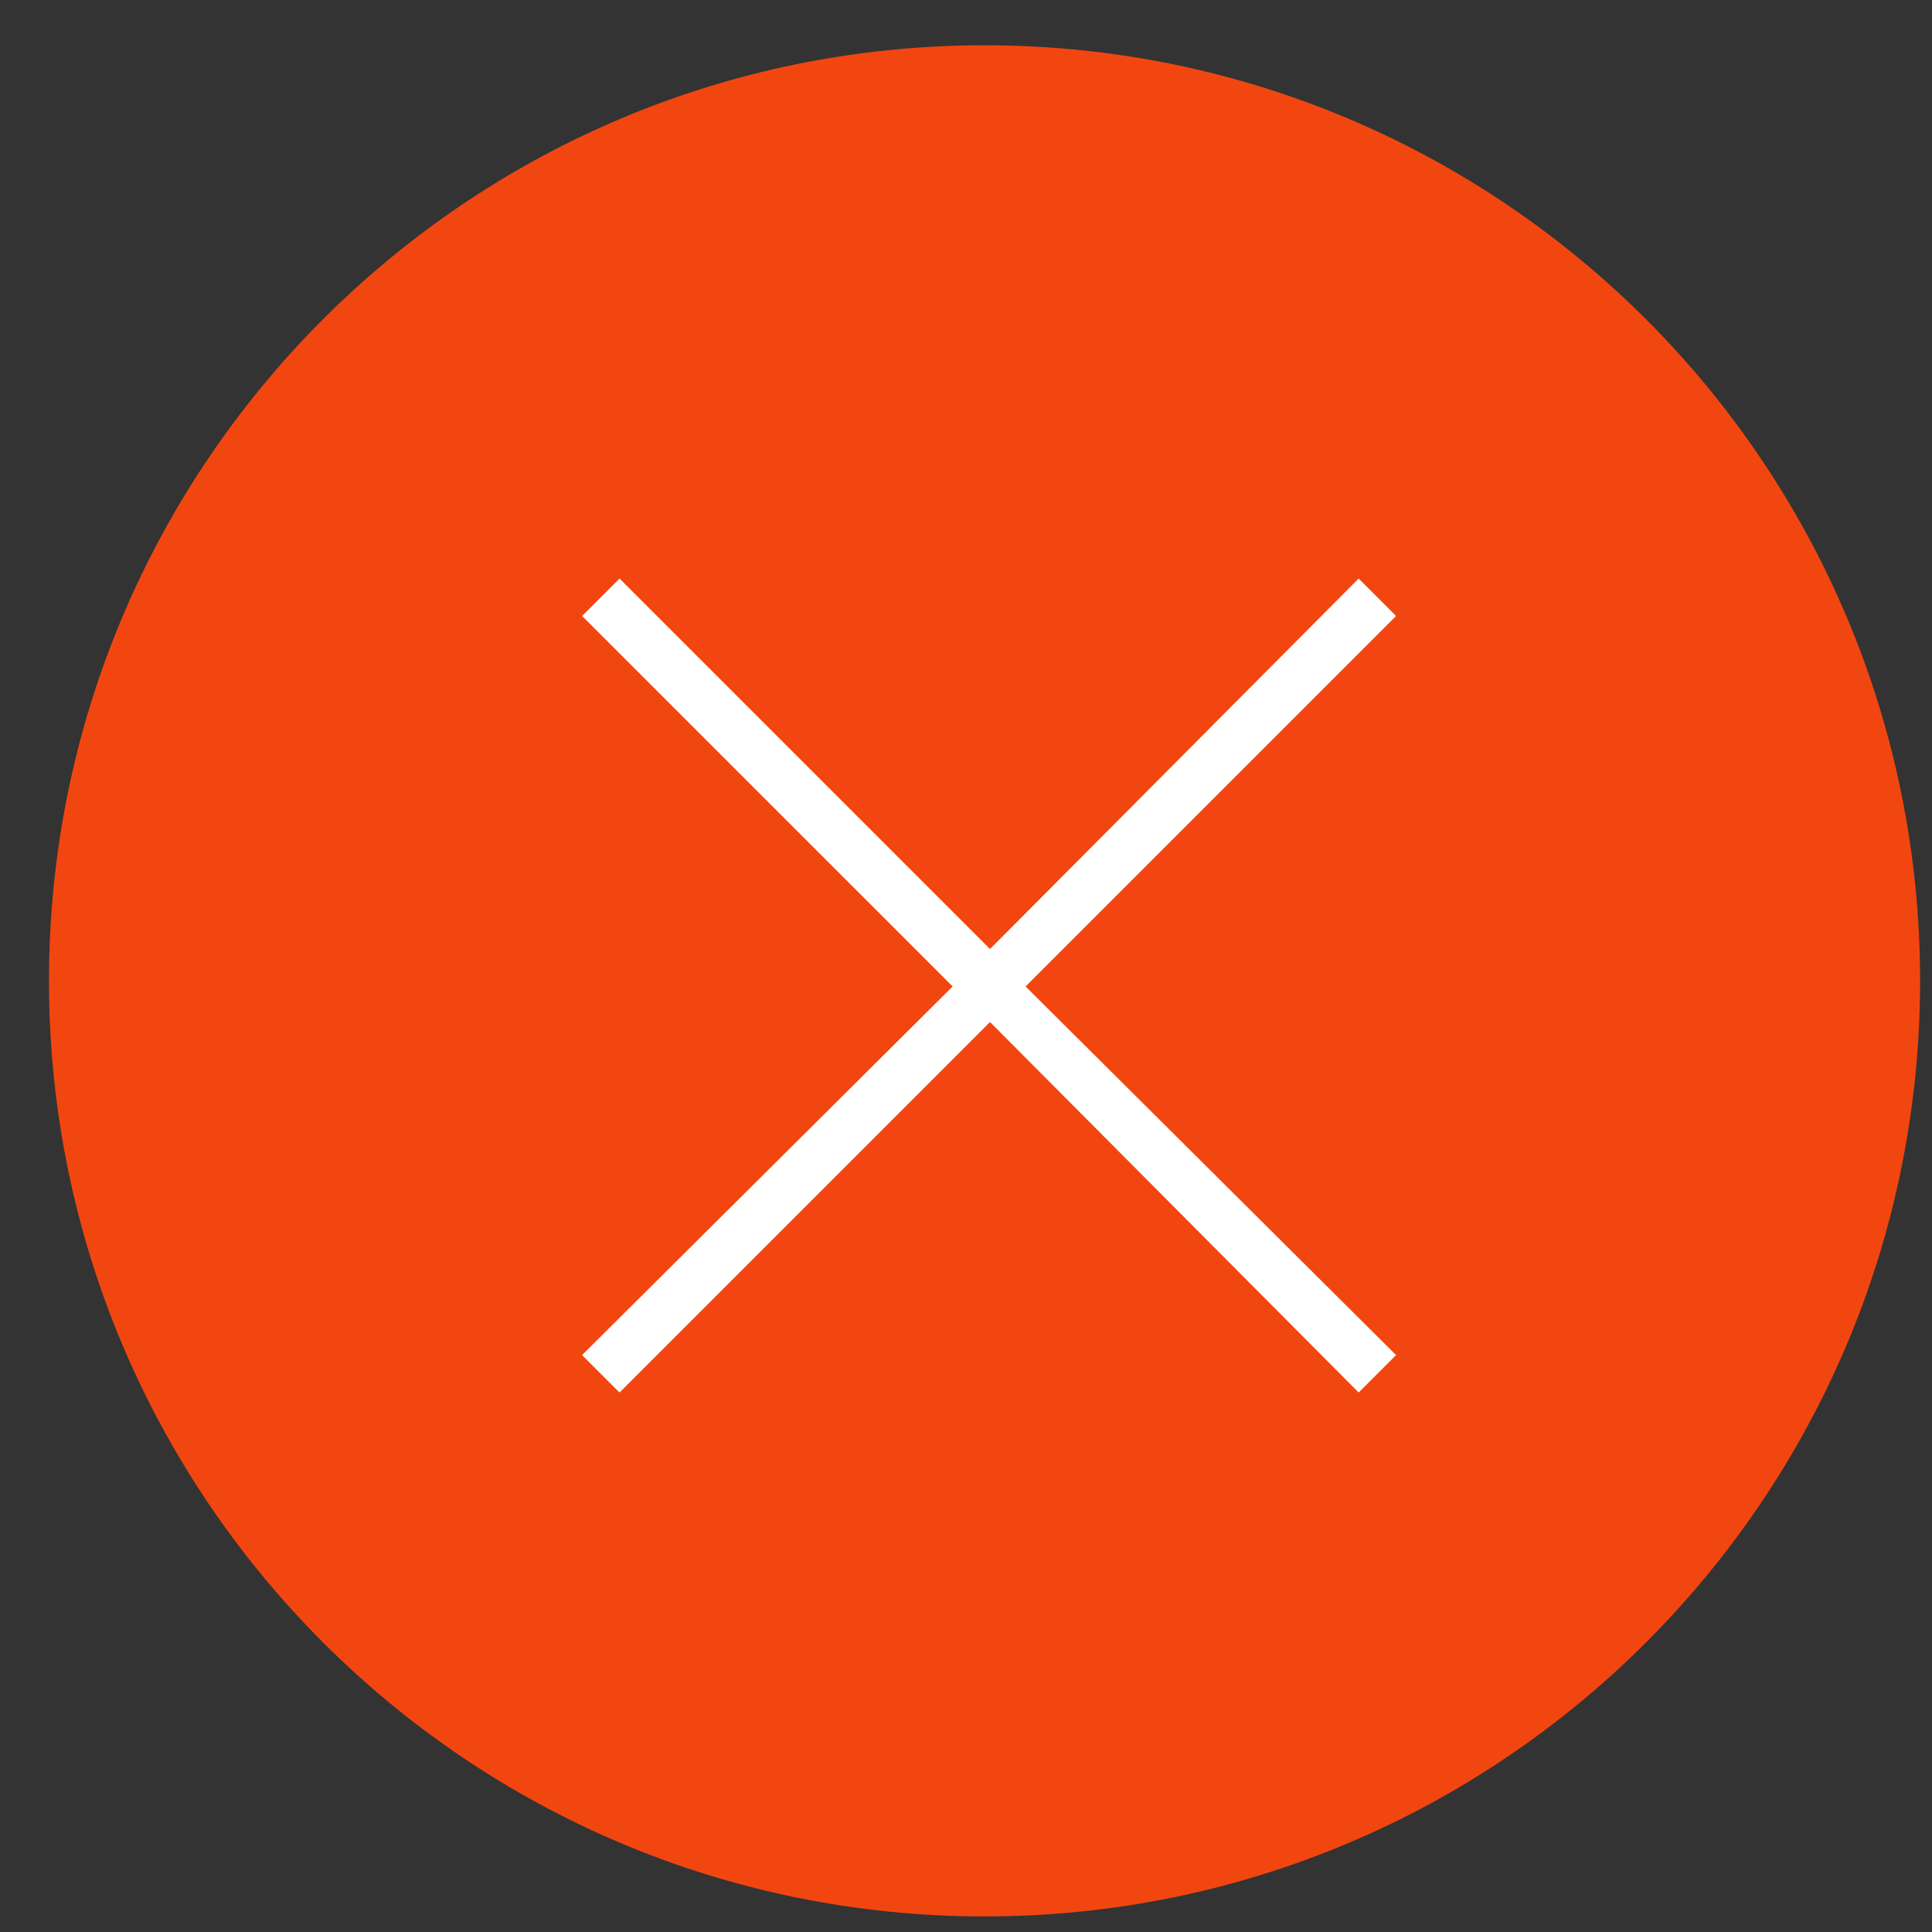
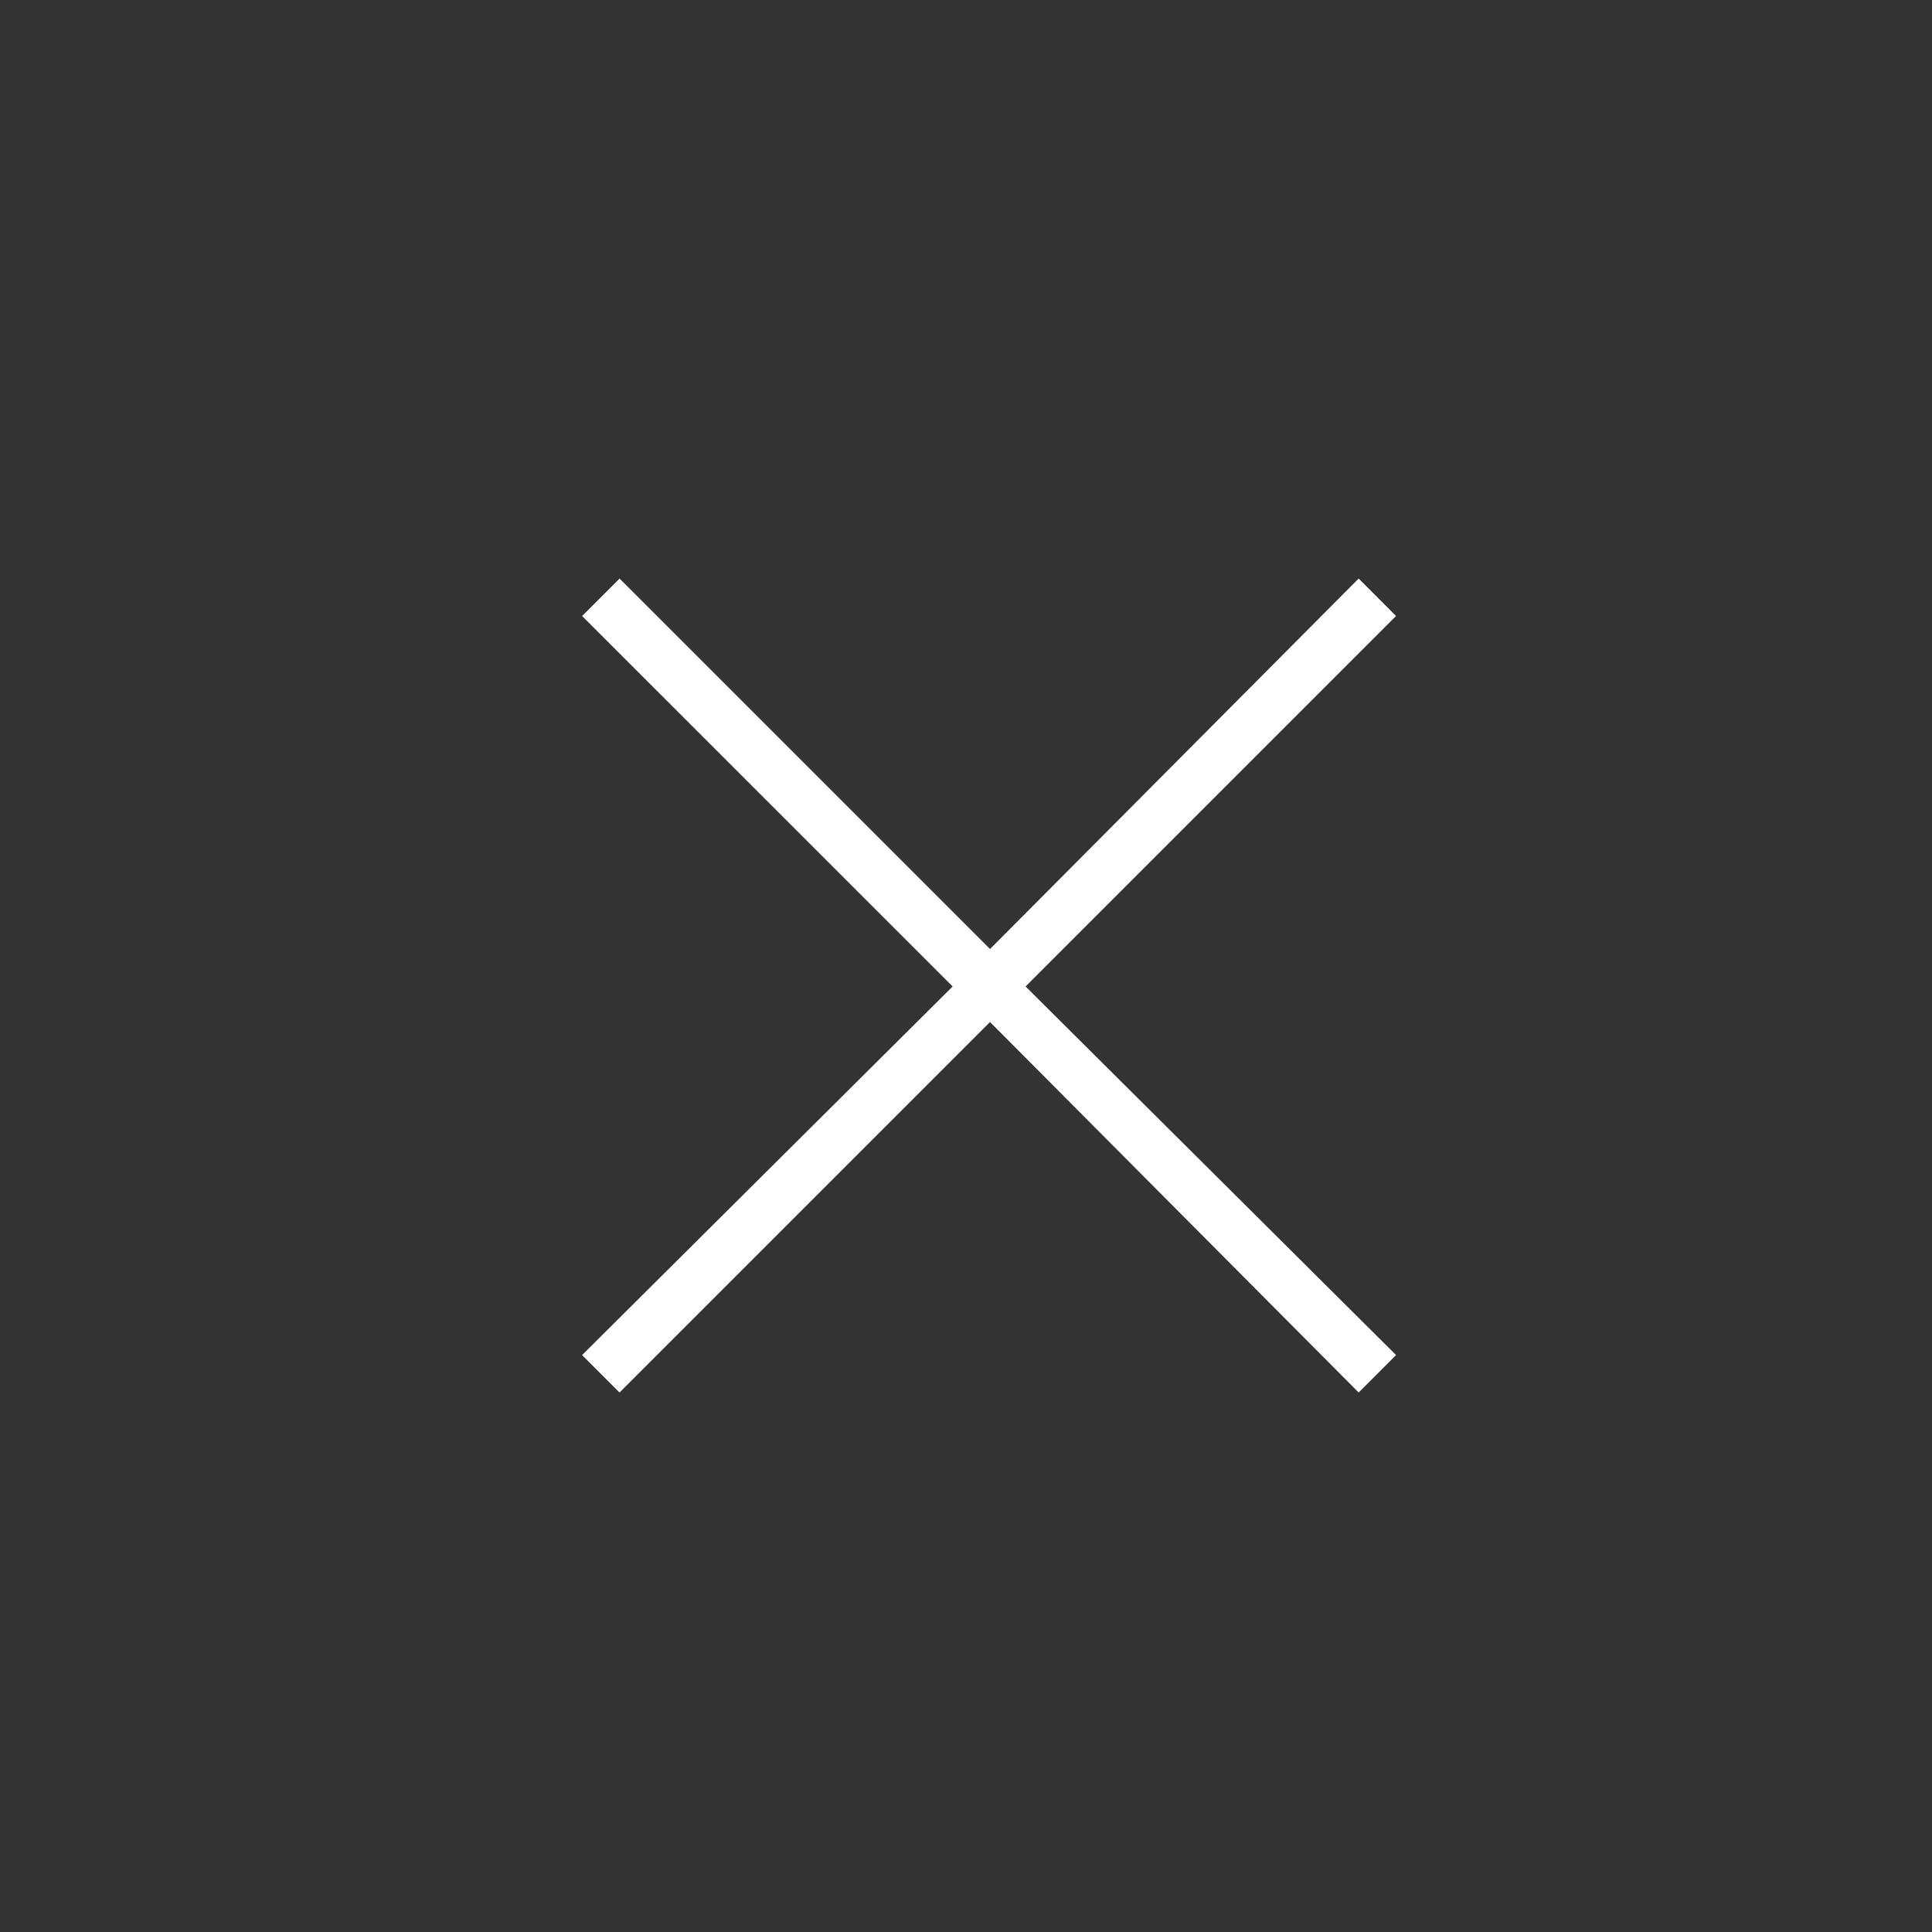
<svg xmlns="http://www.w3.org/2000/svg" width="37" height="37" viewBox="0 0 37 37" fill="none">
  <rect x="0" y="0" width="37" height="37" fill="#333333" stroke="none" />
  <g clip-path="url(#clip0_298_47647)">
-     <path d="M18.855 36.702C28.75 36.702 36.772 28.68 36.772 18.784C36.772 8.889 28.75 0.867 18.855 0.867C8.959 0.867 0.938 8.889 0.938 18.784C0.938 28.68 8.959 36.702 18.855 36.702Z" fill="#F24611" />
    <path fill-rule="evenodd" clip-rule="evenodd" d="M26.736 11.797L26.02 11.08L18.96 18.175L11.865 11.08L11.148 11.797L18.244 18.892L11.148 25.951L11.865 26.668L18.96 19.573L26.02 26.668L26.736 25.951L19.641 18.892L26.736 11.797Z" fill="white" />
  </g>
  <defs>
    <clipPath id="clip0_298_47647">
      <rect width="35.834" height="35.834" fill="white" transform="translate(0.938 0.867)" />
    </clipPath>
  </defs>
</svg>